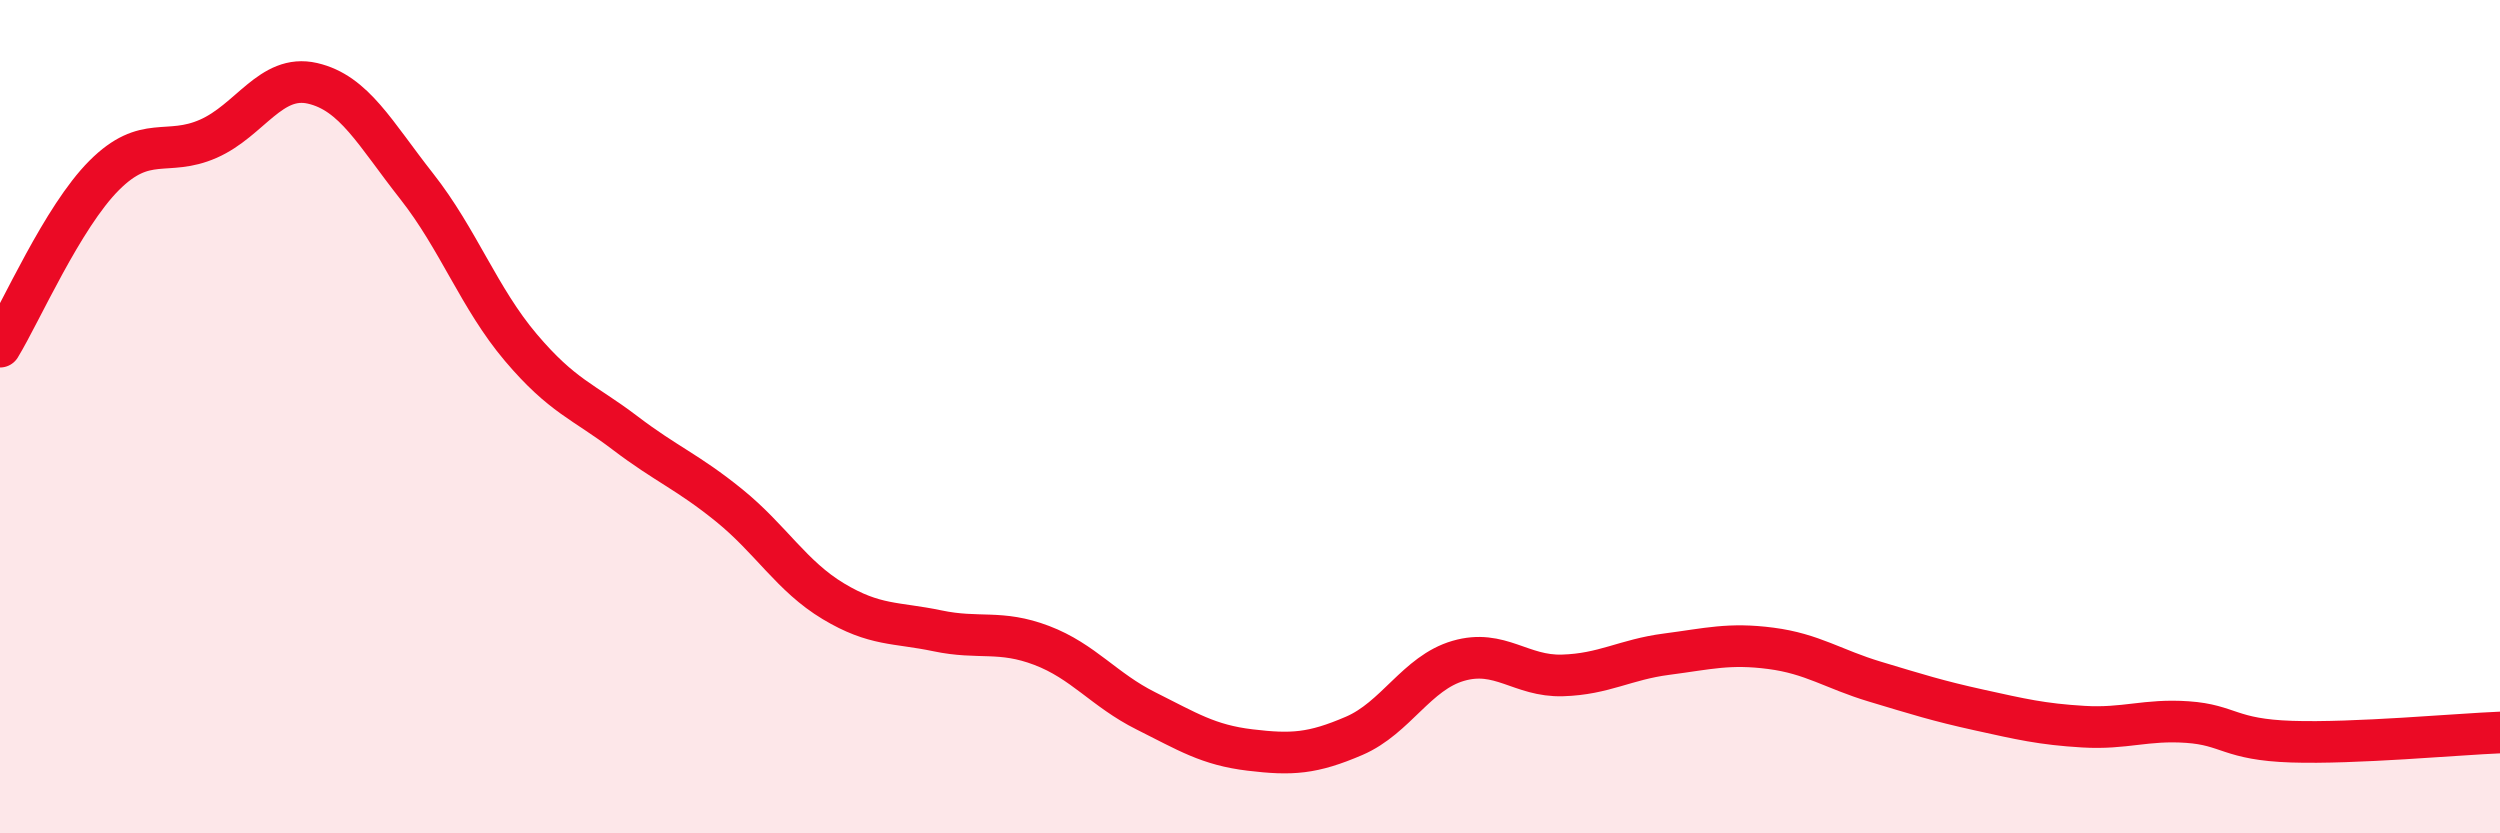
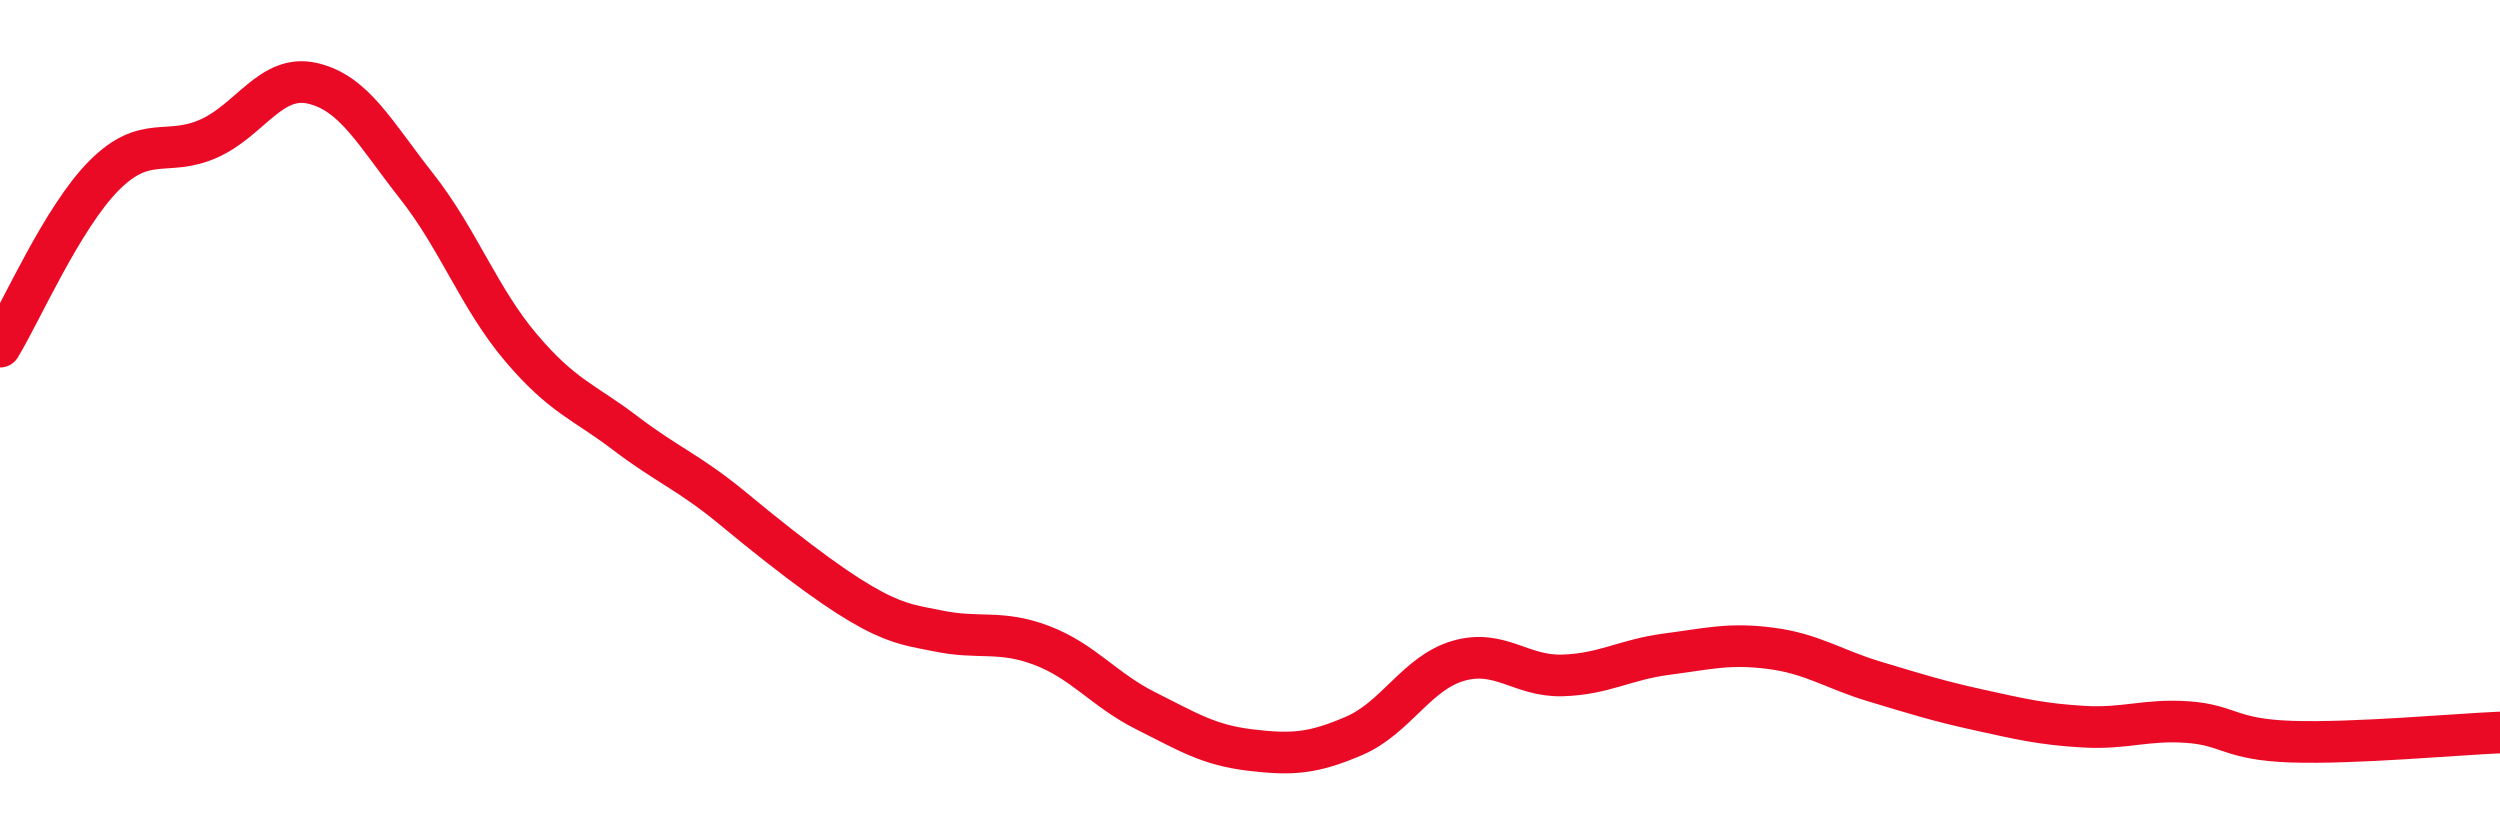
<svg xmlns="http://www.w3.org/2000/svg" width="60" height="20" viewBox="0 0 60 20">
-   <path d="M 0,8.32 C 0.5,7.5 1.5,5.21 2.5,4.21 C 3.5,3.21 4,3.77 5,3.33 C 6,2.89 6.5,1.77 7.5,2 C 8.5,2.23 9,3.2 10,4.47 C 11,5.74 11.5,7.16 12.5,8.34 C 13.5,9.52 14,9.63 15,10.39 C 16,11.15 16.5,11.32 17.5,12.13 C 18.5,12.94 19,13.83 20,14.43 C 21,15.03 21.5,14.93 22.5,15.14 C 23.5,15.35 24,15.11 25,15.49 C 26,15.87 26.5,16.56 27.5,17.06 C 28.5,17.56 29,17.88 30,18 C 31,18.12 31.5,18.09 32.5,17.66 C 33.5,17.23 34,16.15 35,15.86 C 36,15.57 36.5,16.24 37.5,16.21 C 38.5,16.18 39,15.83 40,15.7 C 41,15.57 41.5,15.43 42.5,15.56 C 43.5,15.69 44,16.06 45,16.36 C 46,16.66 46.5,16.82 47.5,17.04 C 48.5,17.26 49,17.38 50,17.44 C 51,17.5 51.5,17.26 52.5,17.33 C 53.5,17.4 53.5,17.75 55,17.8 C 56.5,17.85 59,17.62 60,17.58L60 20L0 20Z" fill="#EB0A25" opacity="0.1" stroke-linecap="round" stroke-linejoin="round" />
-   <path d="M 0,8.32 C 0.5,7.5 1.5,5.21 2.5,4.21 C 3.5,3.21 4,3.77 5,3.33 C 6,2.89 6.5,1.77 7.5,2 C 8.5,2.23 9,3.2 10,4.47 C 11,5.74 11.5,7.16 12.5,8.34 C 13.5,9.52 14,9.63 15,10.39 C 16,11.15 16.5,11.32 17.5,12.13 C 18.5,12.94 19,13.83 20,14.43 C 21,15.03 21.5,14.93 22.5,15.14 C 23.5,15.35 24,15.11 25,15.49 C 26,15.87 26.5,16.56 27.5,17.06 C 28.5,17.56 29,17.88 30,18 C 31,18.12 31.5,18.09 32.5,17.66 C 33.5,17.23 34,16.15 35,15.86 C 36,15.57 36.5,16.24 37.5,16.21 C 38.5,16.18 39,15.83 40,15.7 C 41,15.57 41.5,15.43 42.5,15.56 C 43.5,15.69 44,16.06 45,16.36 C 46,16.66 46.5,16.82 47.5,17.04 C 48.5,17.26 49,17.38 50,17.44 C 51,17.5 51.5,17.26 52.5,17.33 C 53.5,17.4 53.5,17.75 55,17.8 C 56.5,17.85 59,17.62 60,17.58" stroke="#EB0A25" stroke-width="1" fill="none" stroke-linecap="round" stroke-linejoin="round" />
+   <path d="M 0,8.32 C 0.5,7.5 1.5,5.21 2.5,4.21 C 3.5,3.21 4,3.77 5,3.33 C 6,2.89 6.5,1.77 7.5,2 C 8.5,2.23 9,3.2 10,4.47 C 11,5.74 11.5,7.16 12.5,8.34 C 13.5,9.52 14,9.63 15,10.39 C 16,11.15 16.5,11.32 17.5,12.13 C 21,15.03 21.5,14.93 22.5,15.14 C 23.5,15.35 24,15.11 25,15.49 C 26,15.87 26.5,16.56 27.5,17.06 C 28.5,17.56 29,17.88 30,18 C 31,18.12 31.5,18.09 32.5,17.66 C 33.5,17.23 34,16.15 35,15.86 C 36,15.57 36.5,16.24 37.5,16.21 C 38.5,16.18 39,15.83 40,15.7 C 41,15.57 41.5,15.43 42.5,15.56 C 43.5,15.69 44,16.06 45,16.36 C 46,16.66 46.5,16.82 47.5,17.04 C 48.5,17.26 49,17.38 50,17.44 C 51,17.5 51.5,17.26 52.5,17.33 C 53.5,17.4 53.5,17.75 55,17.8 C 56.5,17.85 59,17.62 60,17.58" stroke="#EB0A25" stroke-width="1" fill="none" stroke-linecap="round" stroke-linejoin="round" />
</svg>